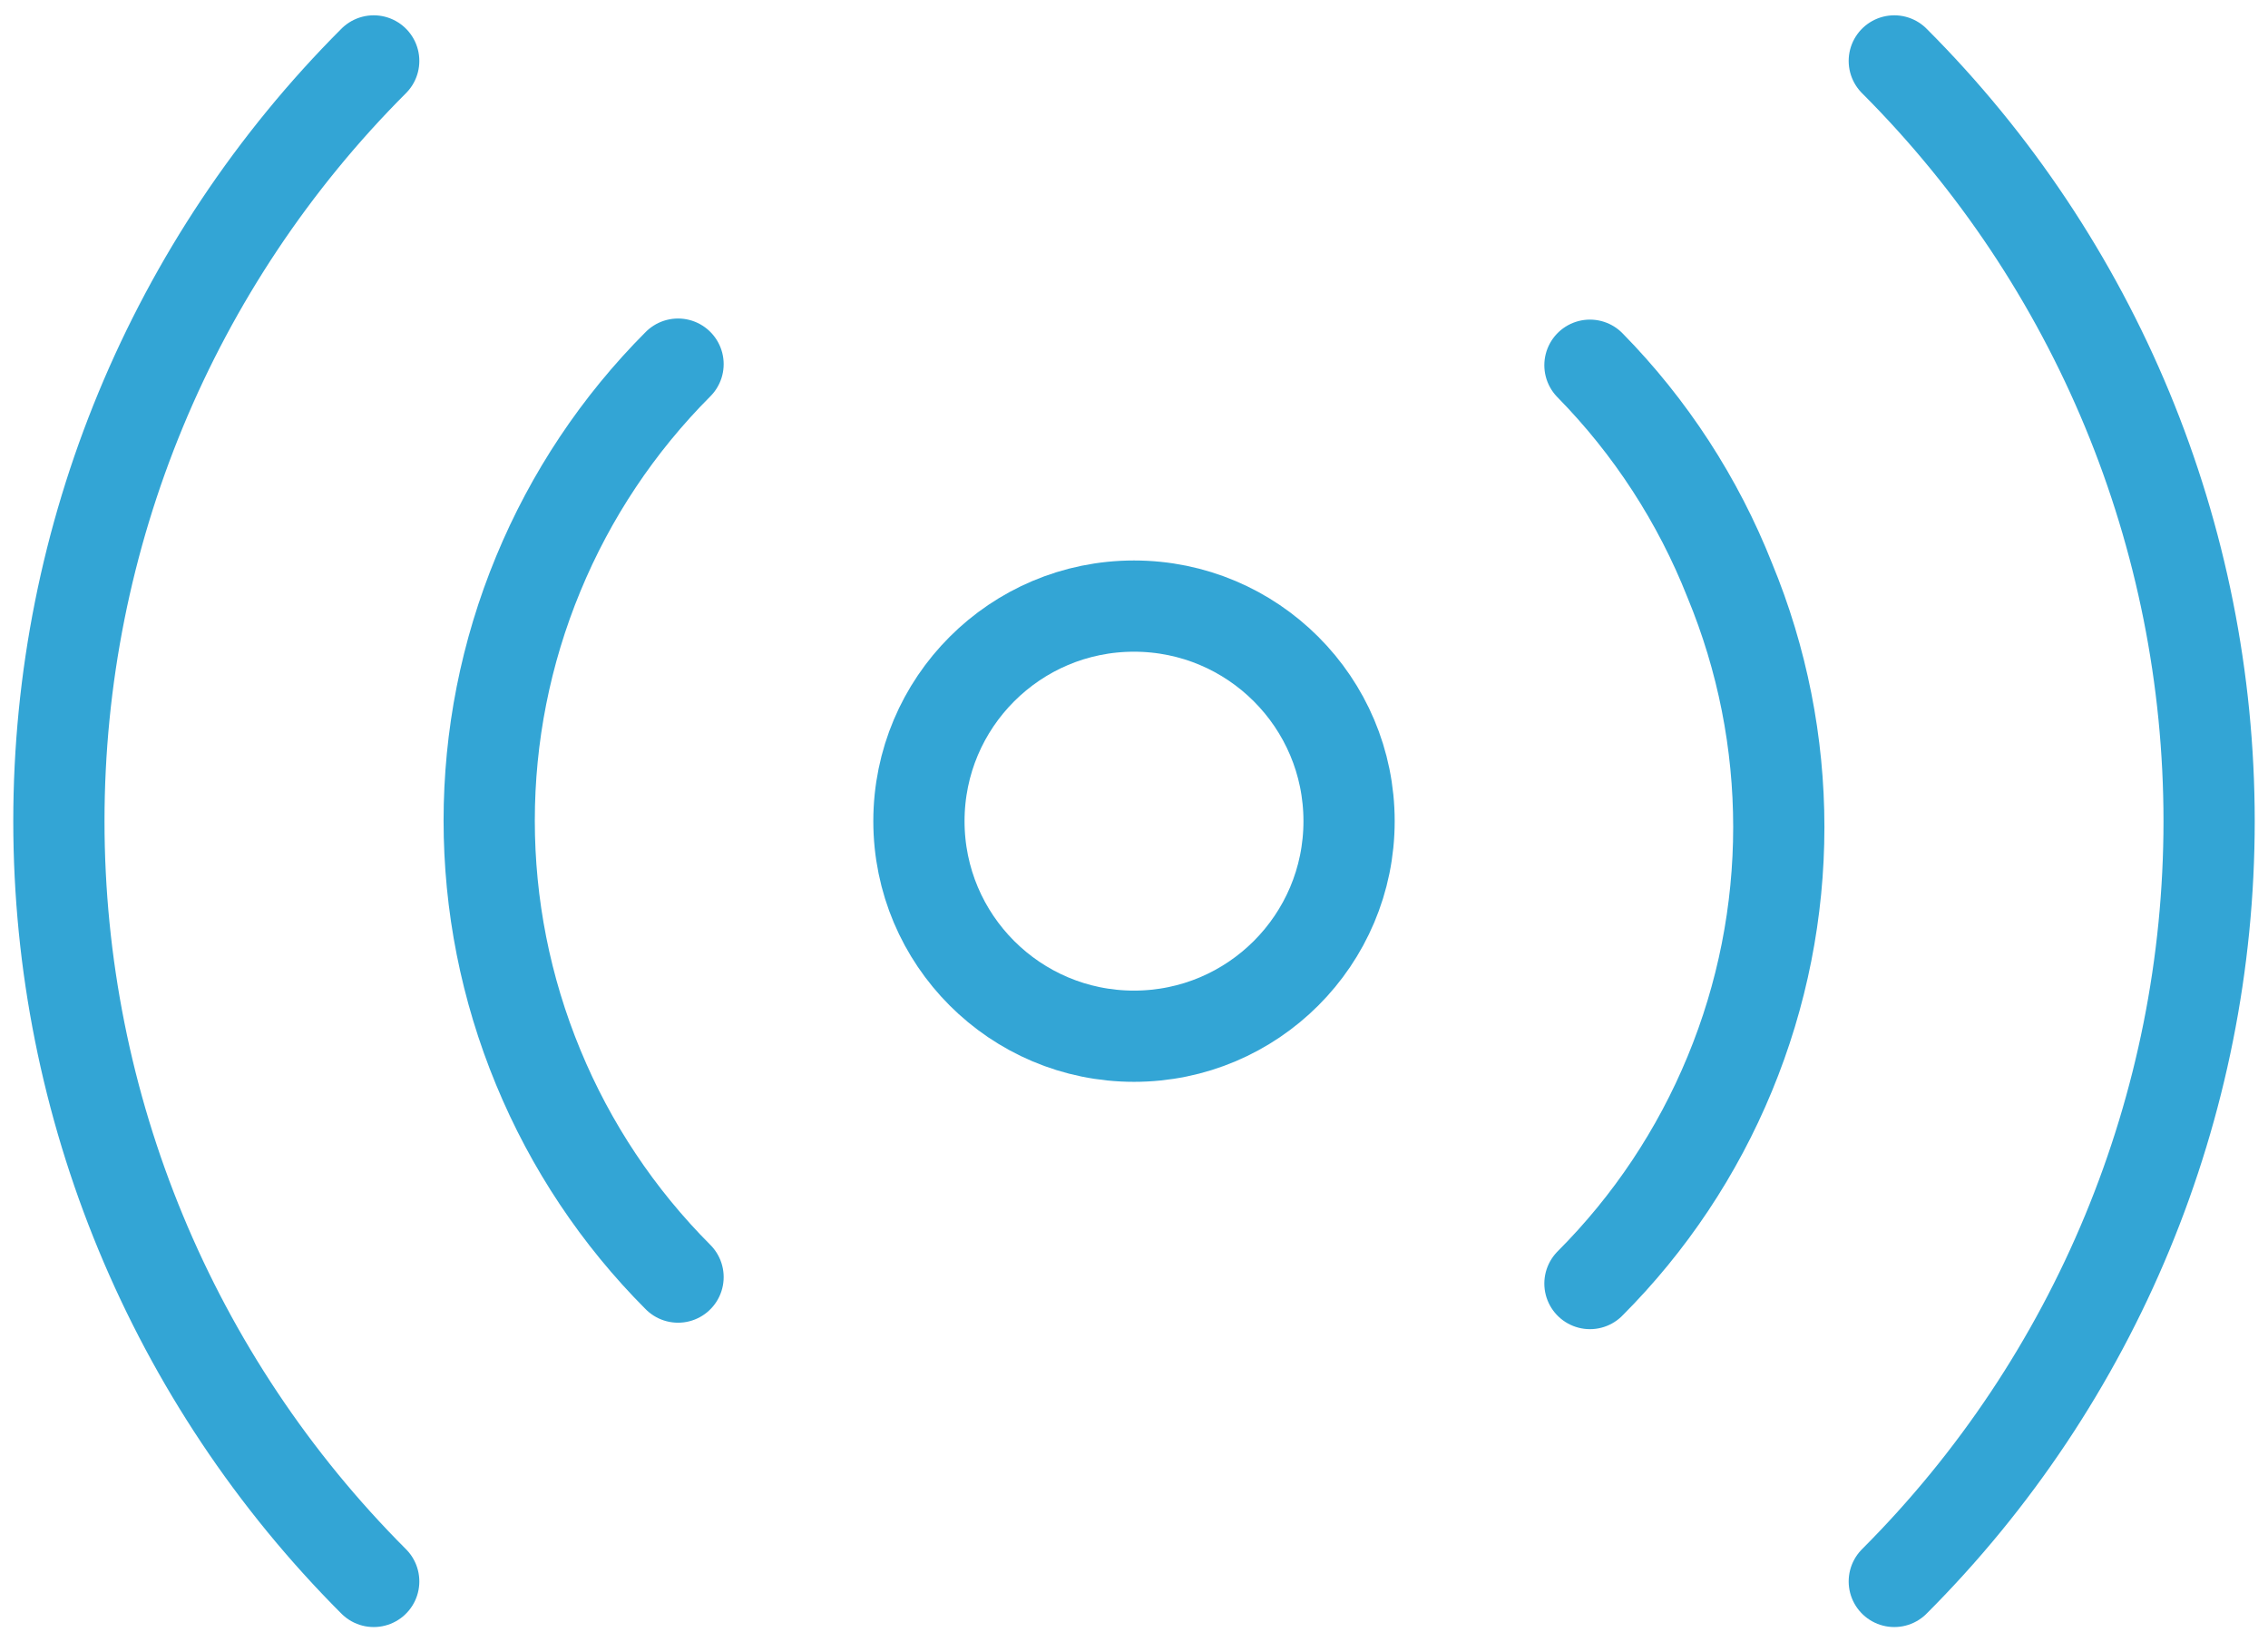
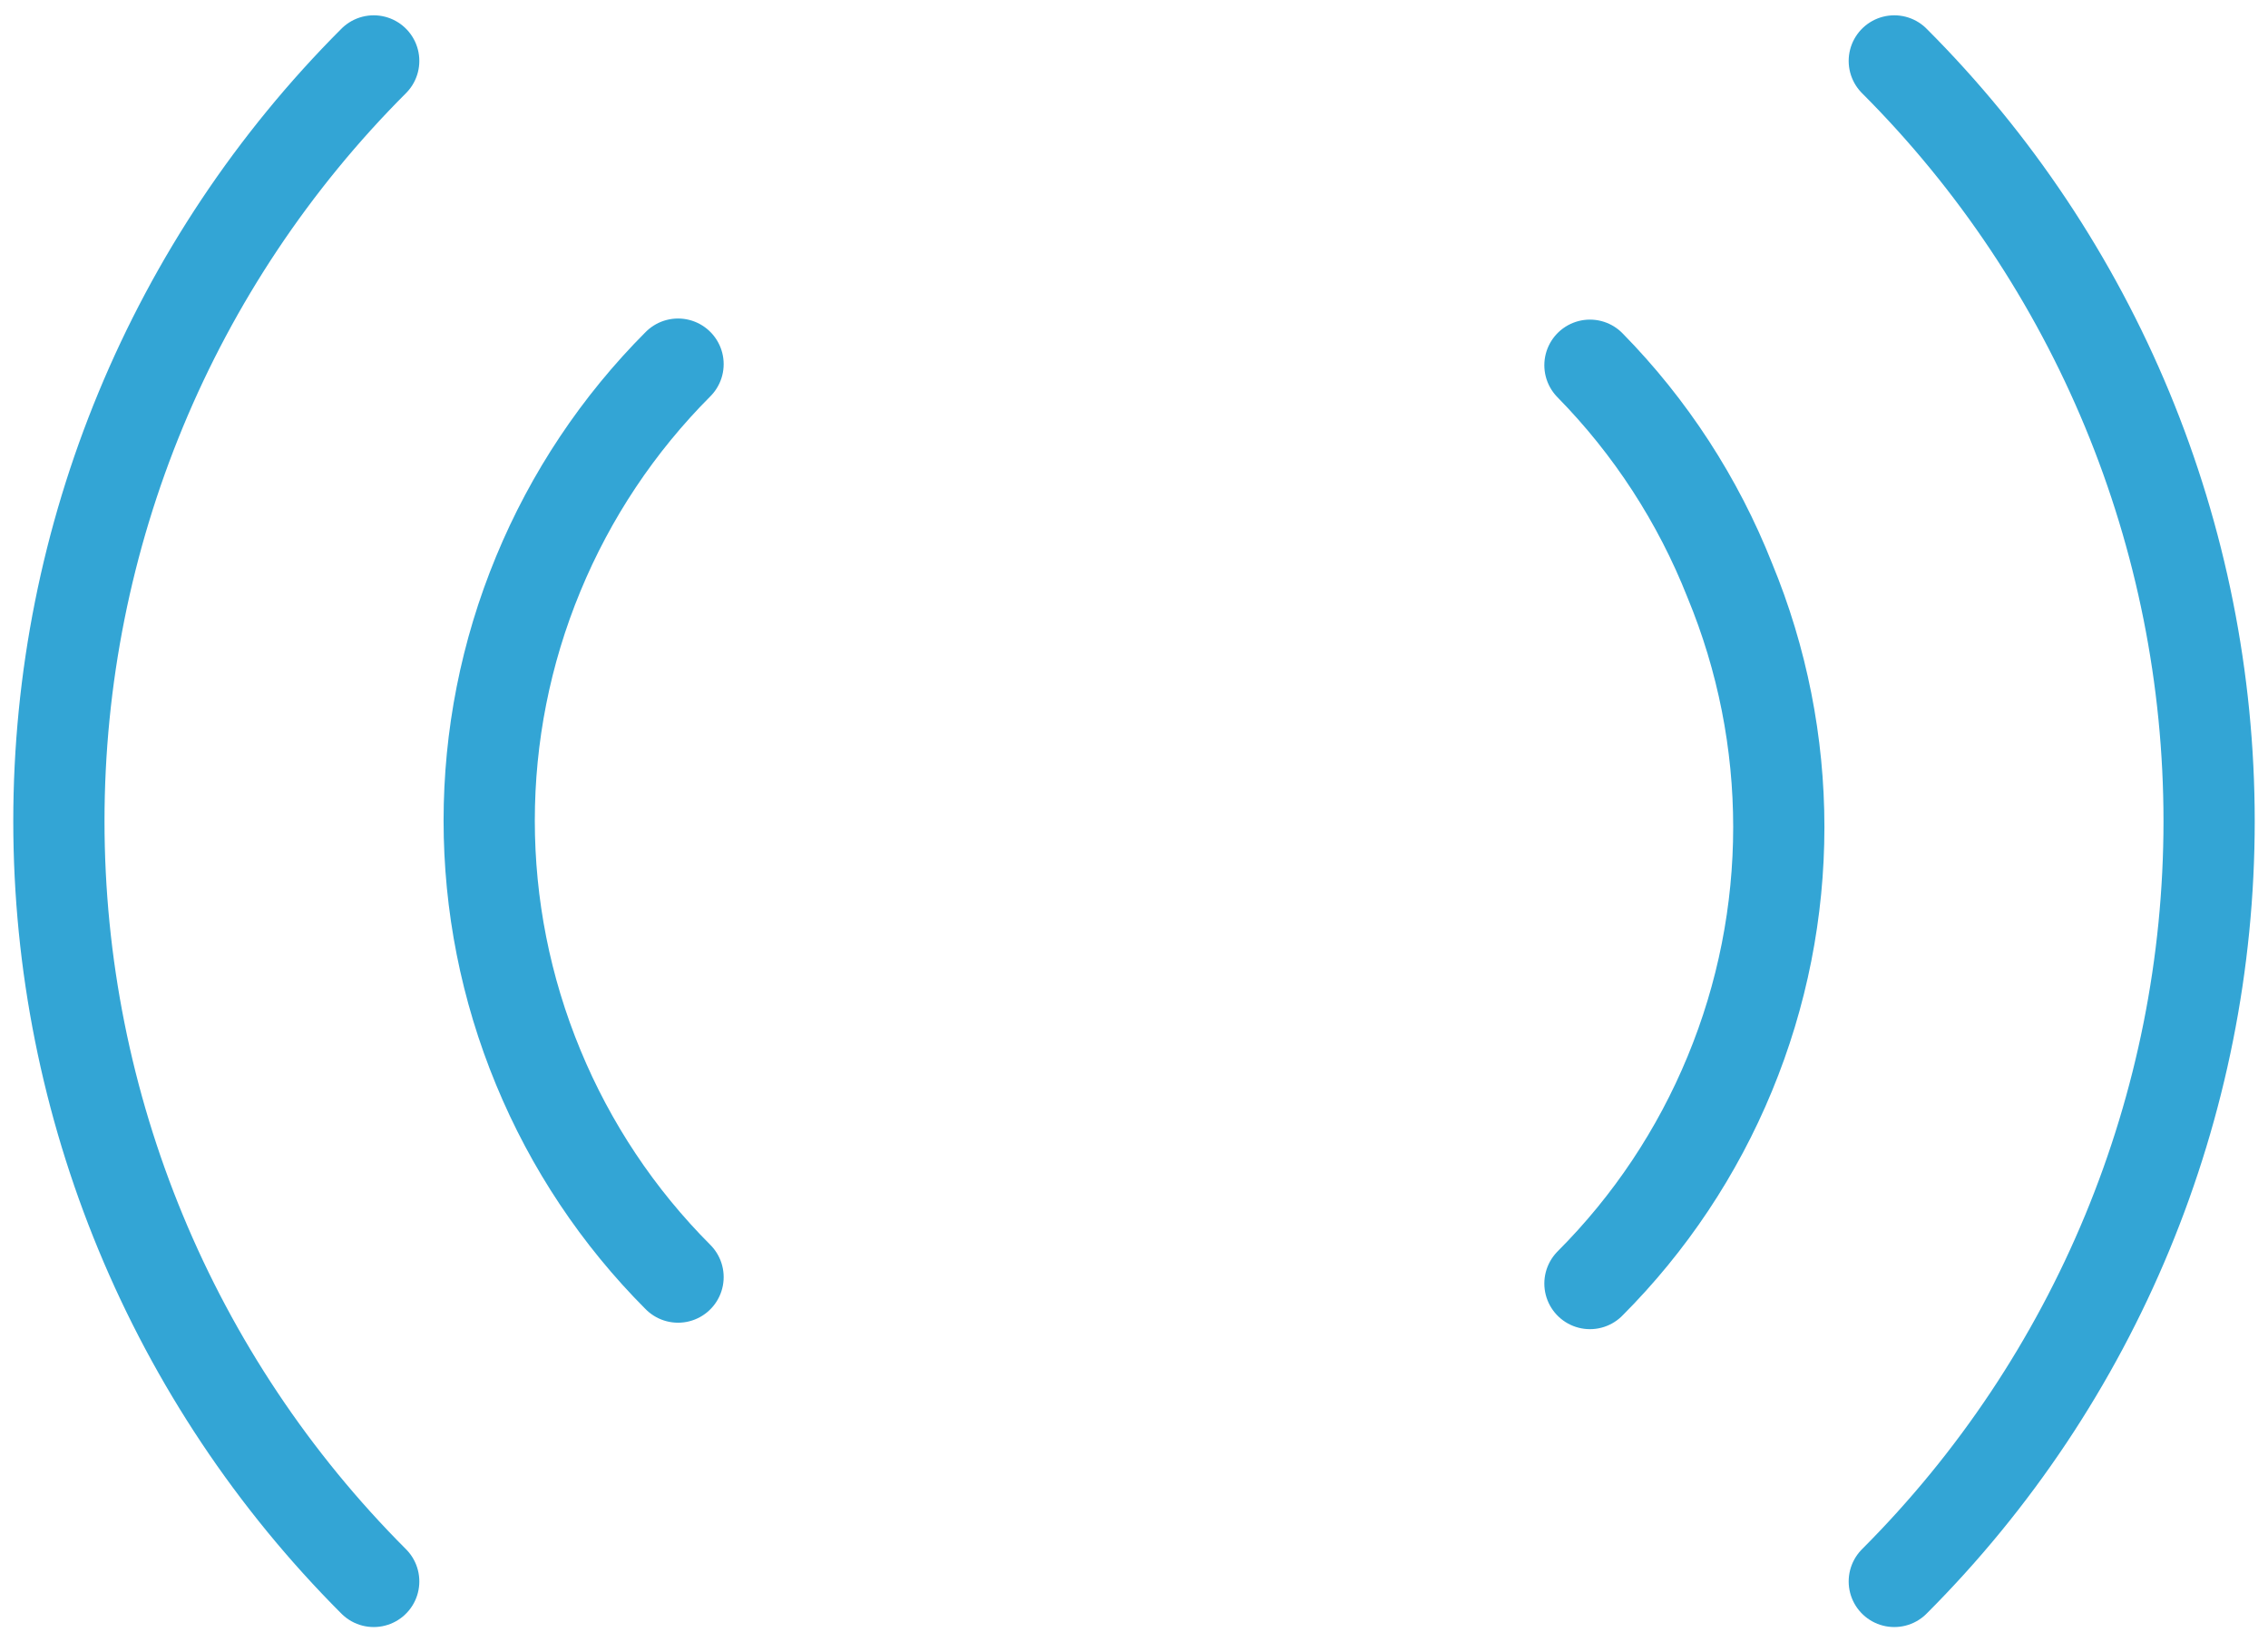
<svg xmlns="http://www.w3.org/2000/svg" width="58" height="42" viewBox="0 0 58 42" fill="none">
-   <path d="M29 26.5C32.038 26.5 34.5 24.038 34.5 21C34.5 17.962 32.038 15.5 29 15.5C25.962 15.5 23.5 17.962 23.5 21C23.5 24.038 25.962 26.5 29 26.5Z" stroke="#33A5D5" stroke-width="2.333" stroke-linecap="round" stroke-linejoin="round" />
  <path d="M9.557 40.443C4.402 35.285 1.506 28.292 1.506 21C1.506 13.708 4.402 6.715 9.557 1.558M17.34 32.66C15.807 31.125 14.593 29.303 13.765 27.297C12.092 23.256 12.092 18.716 13.765 14.675C14.593 12.67 15.807 10.848 17.34 9.312M40.66 9.34C42.208 10.916 43.423 12.786 44.235 14.84C45.908 18.881 45.908 23.421 44.235 27.462C43.407 29.468 42.193 31.29 40.66 32.825M48.443 1.558C53.598 6.715 56.494 13.708 56.494 21C56.494 28.292 53.598 35.285 48.443 40.443" stroke="#33A5D5" stroke-width="2.333" stroke-linecap="round" stroke-linejoin="round" />
</svg>